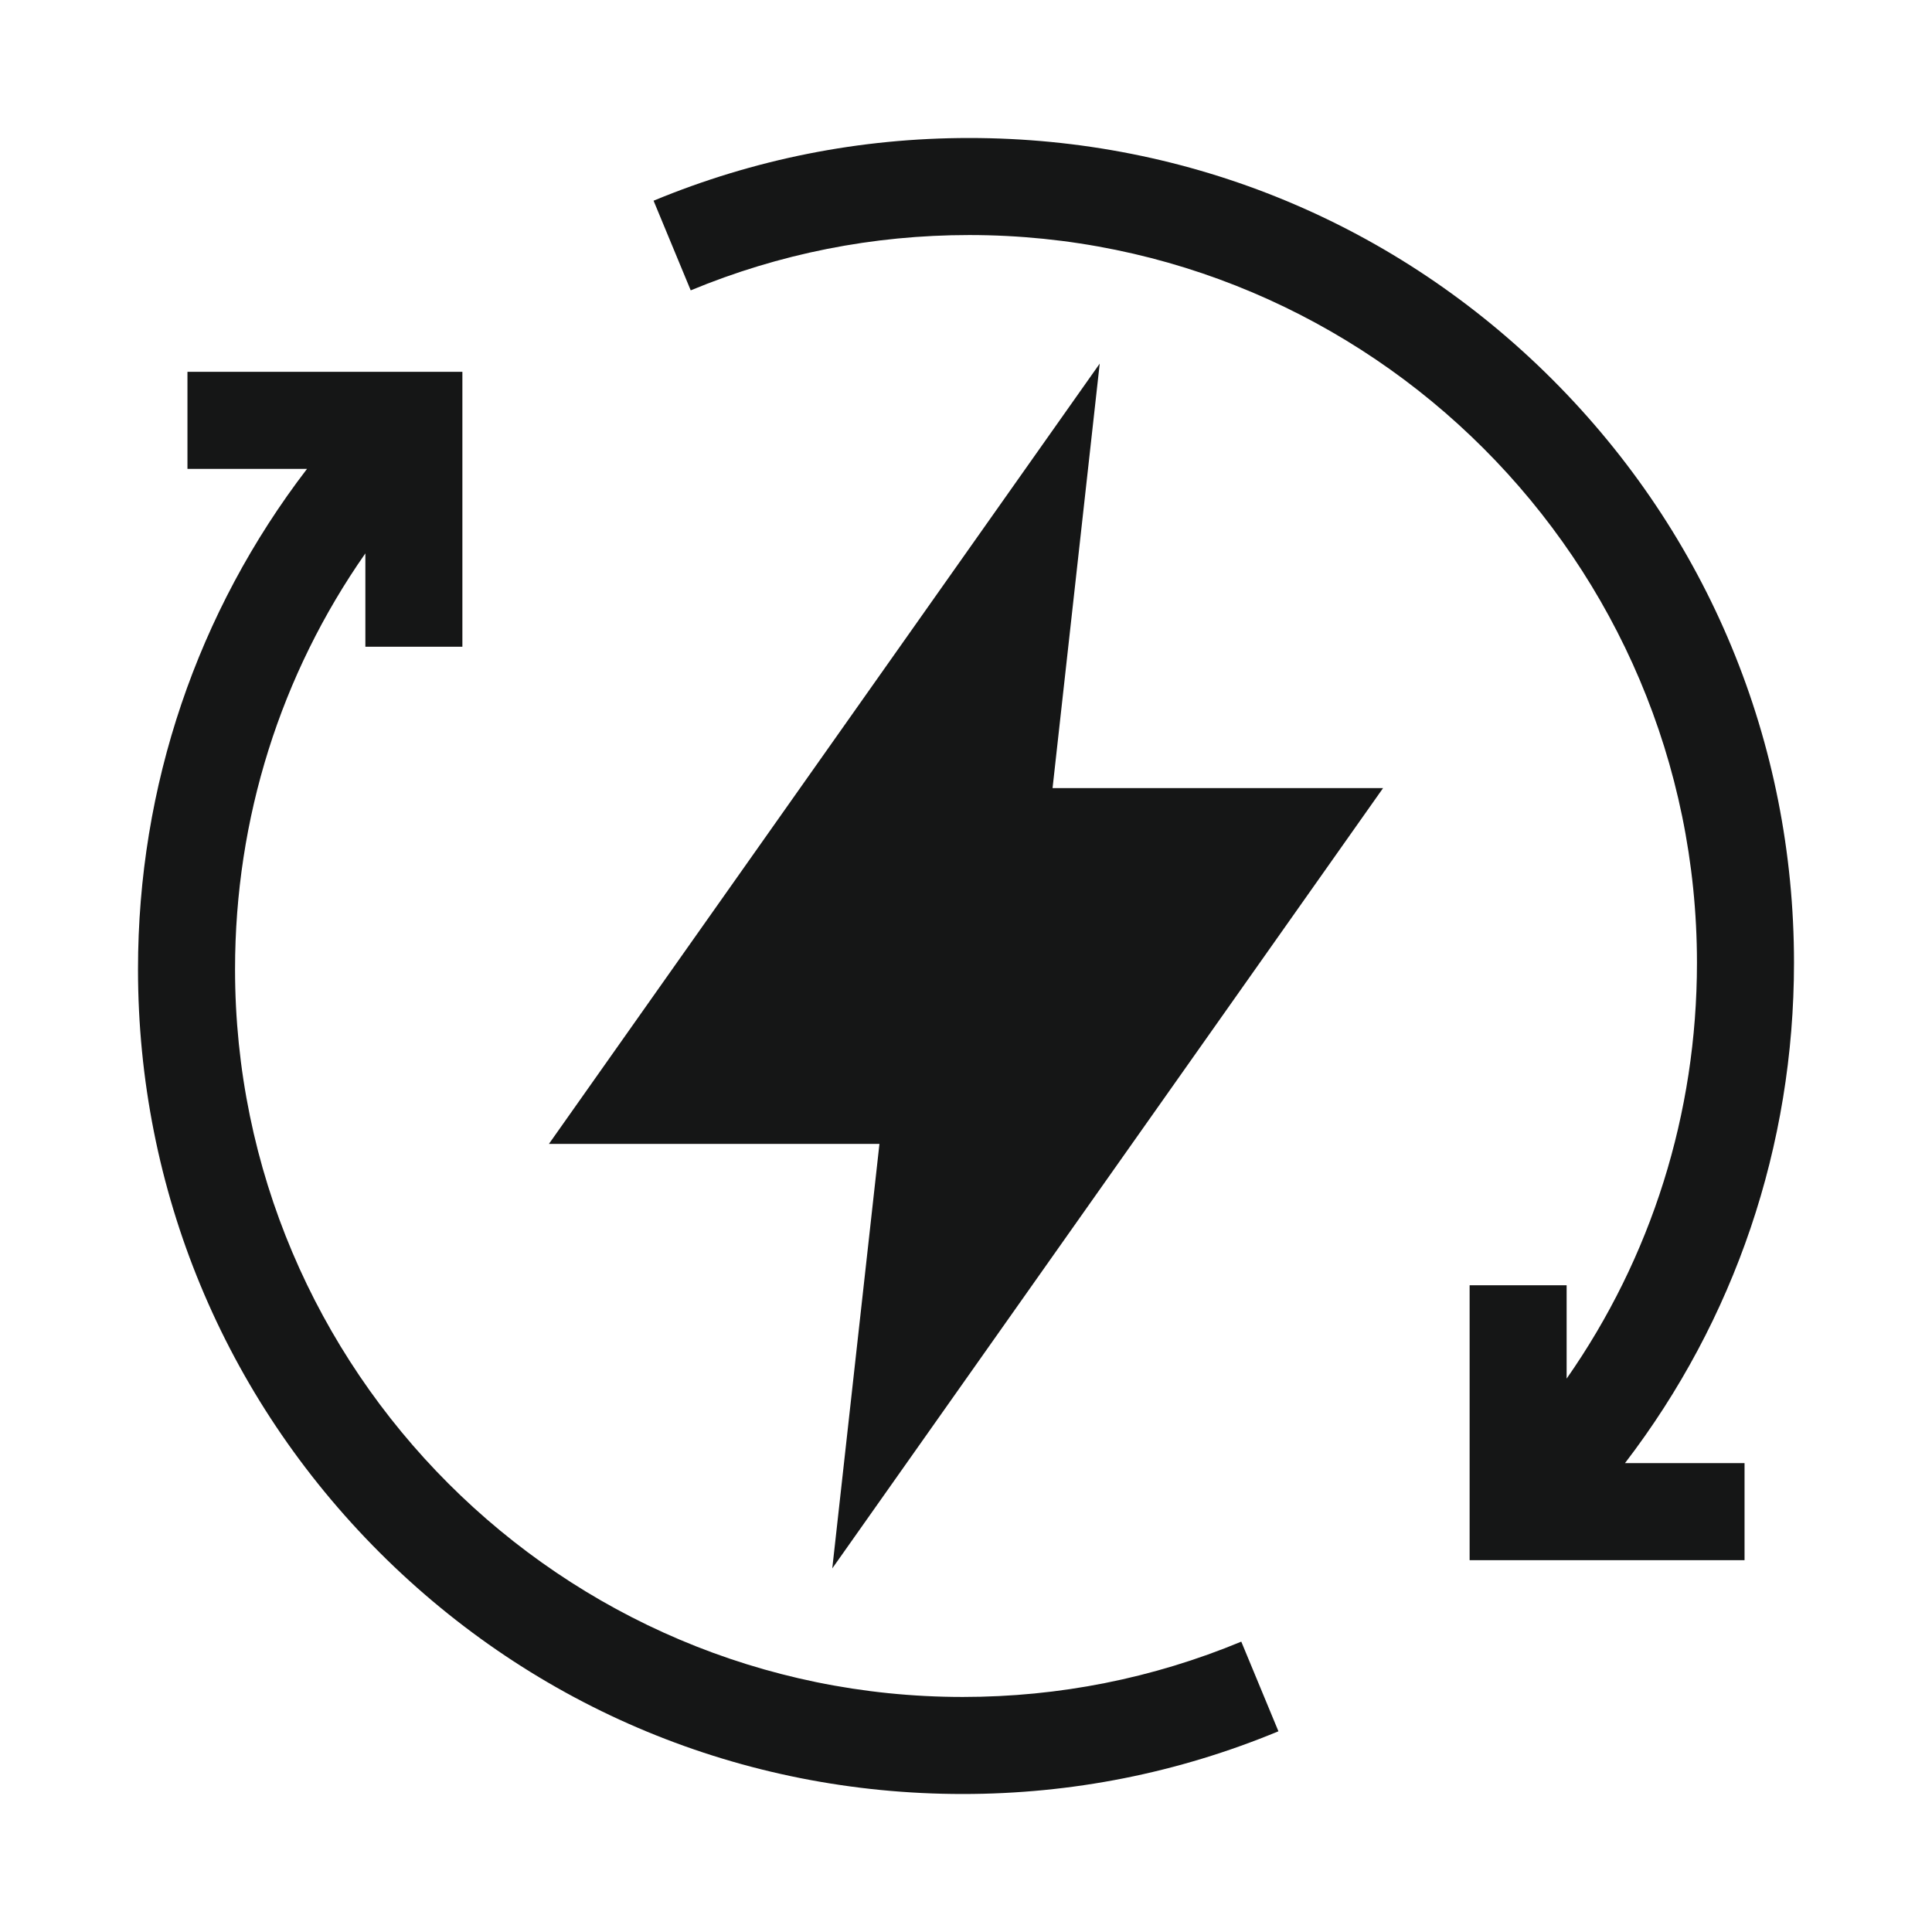
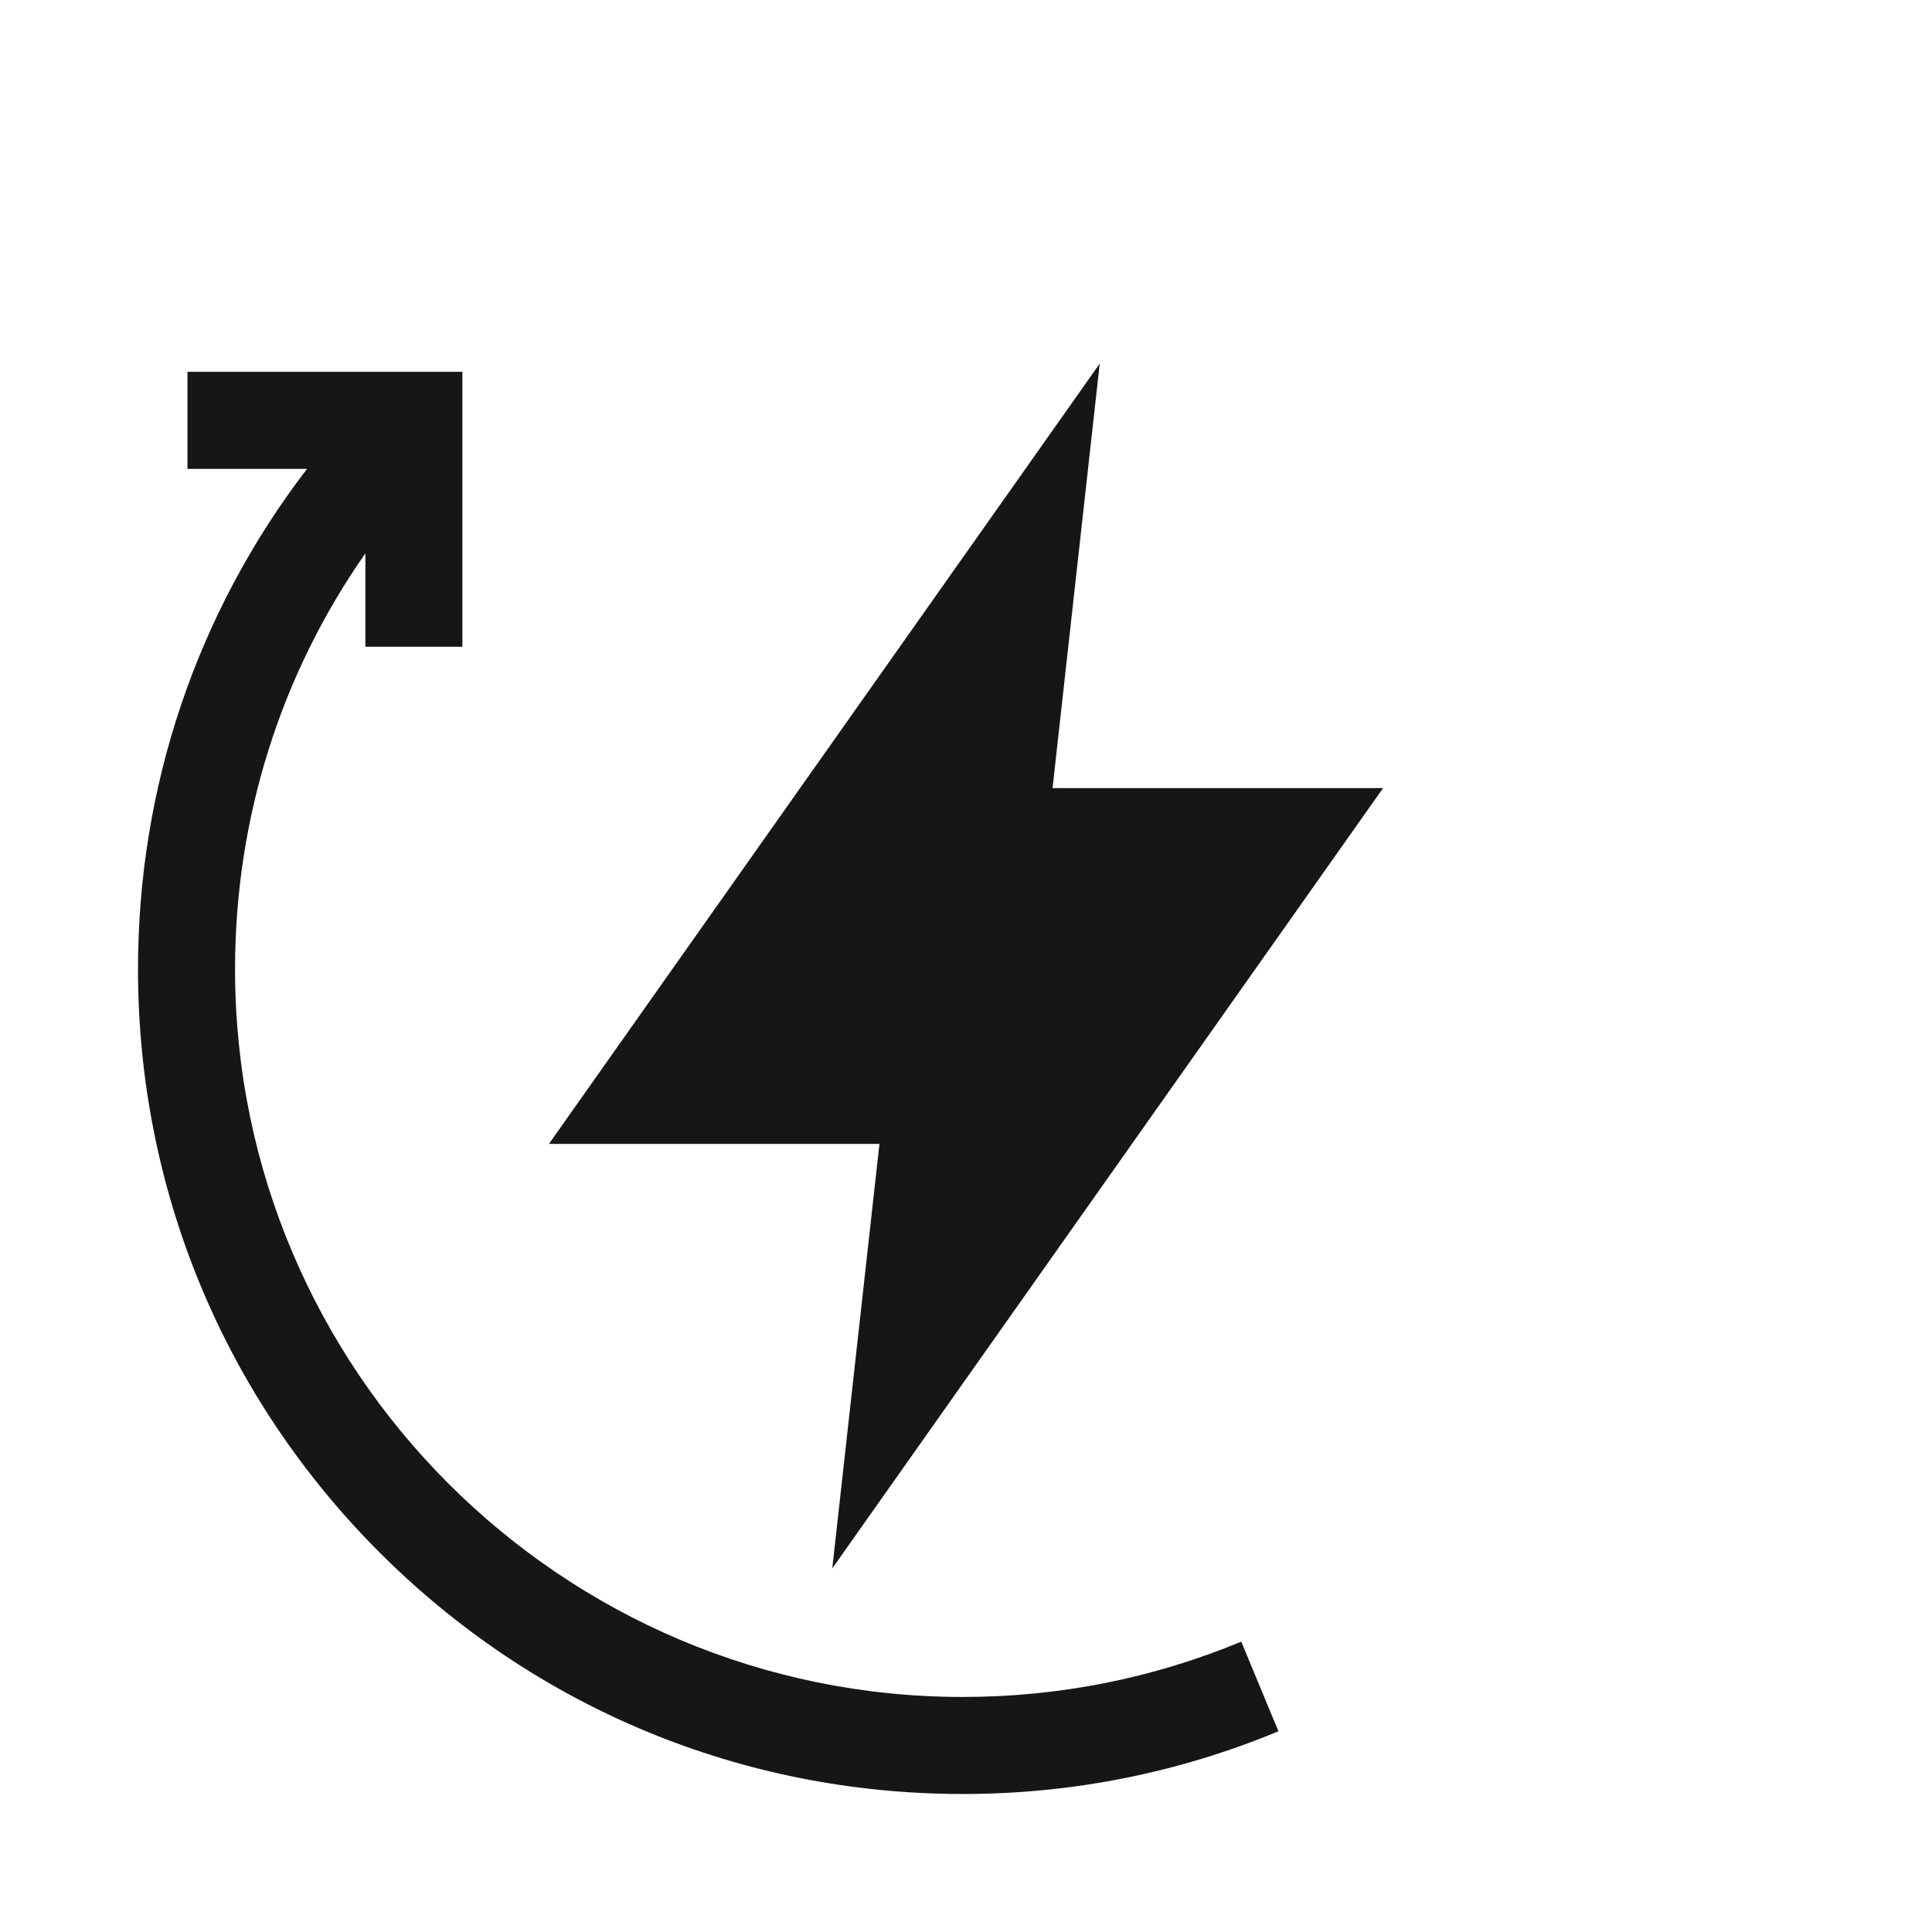
<svg xmlns="http://www.w3.org/2000/svg" width="70" height="70" viewBox="0 0 70 70" fill="none">
  <path d="M39.845 13.174L19.889 41.445H31.864L30.155 56.826L50.111 28.555H38.136L39.845 13.174Z" fill="#151616" />
-   <path d="M65 34.883C65 26.901 61.892 19.397 56.248 13.752C50.603 8.108 43.099 5 35.117 5C31.163 5 27.315 5.764 23.68 7.272L25.026 10.52C28.233 9.19 31.628 8.516 35.117 8.516C49.656 8.516 61.484 20.344 61.484 34.883C61.484 40.35 59.831 45.562 56.762 49.95V46.567H53.247V56.528H63.208V53.012H58.876C62.848 47.83 65 41.522 65 34.883Z" fill="#151616" />
  <path d="M34.883 61.484C20.344 61.484 8.516 49.656 8.516 35.117C8.516 29.65 10.169 24.438 13.238 20.05V23.433H16.753V13.472H6.792V16.988H11.124C7.152 22.17 5 28.478 5 35.117C5 43.099 8.108 50.603 13.752 56.248C19.397 61.892 26.901 65 34.883 65C38.837 65 42.685 64.236 46.32 62.728L44.974 59.48C41.767 60.81 38.372 61.484 34.883 61.484Z" fill="#151616" />
</svg>